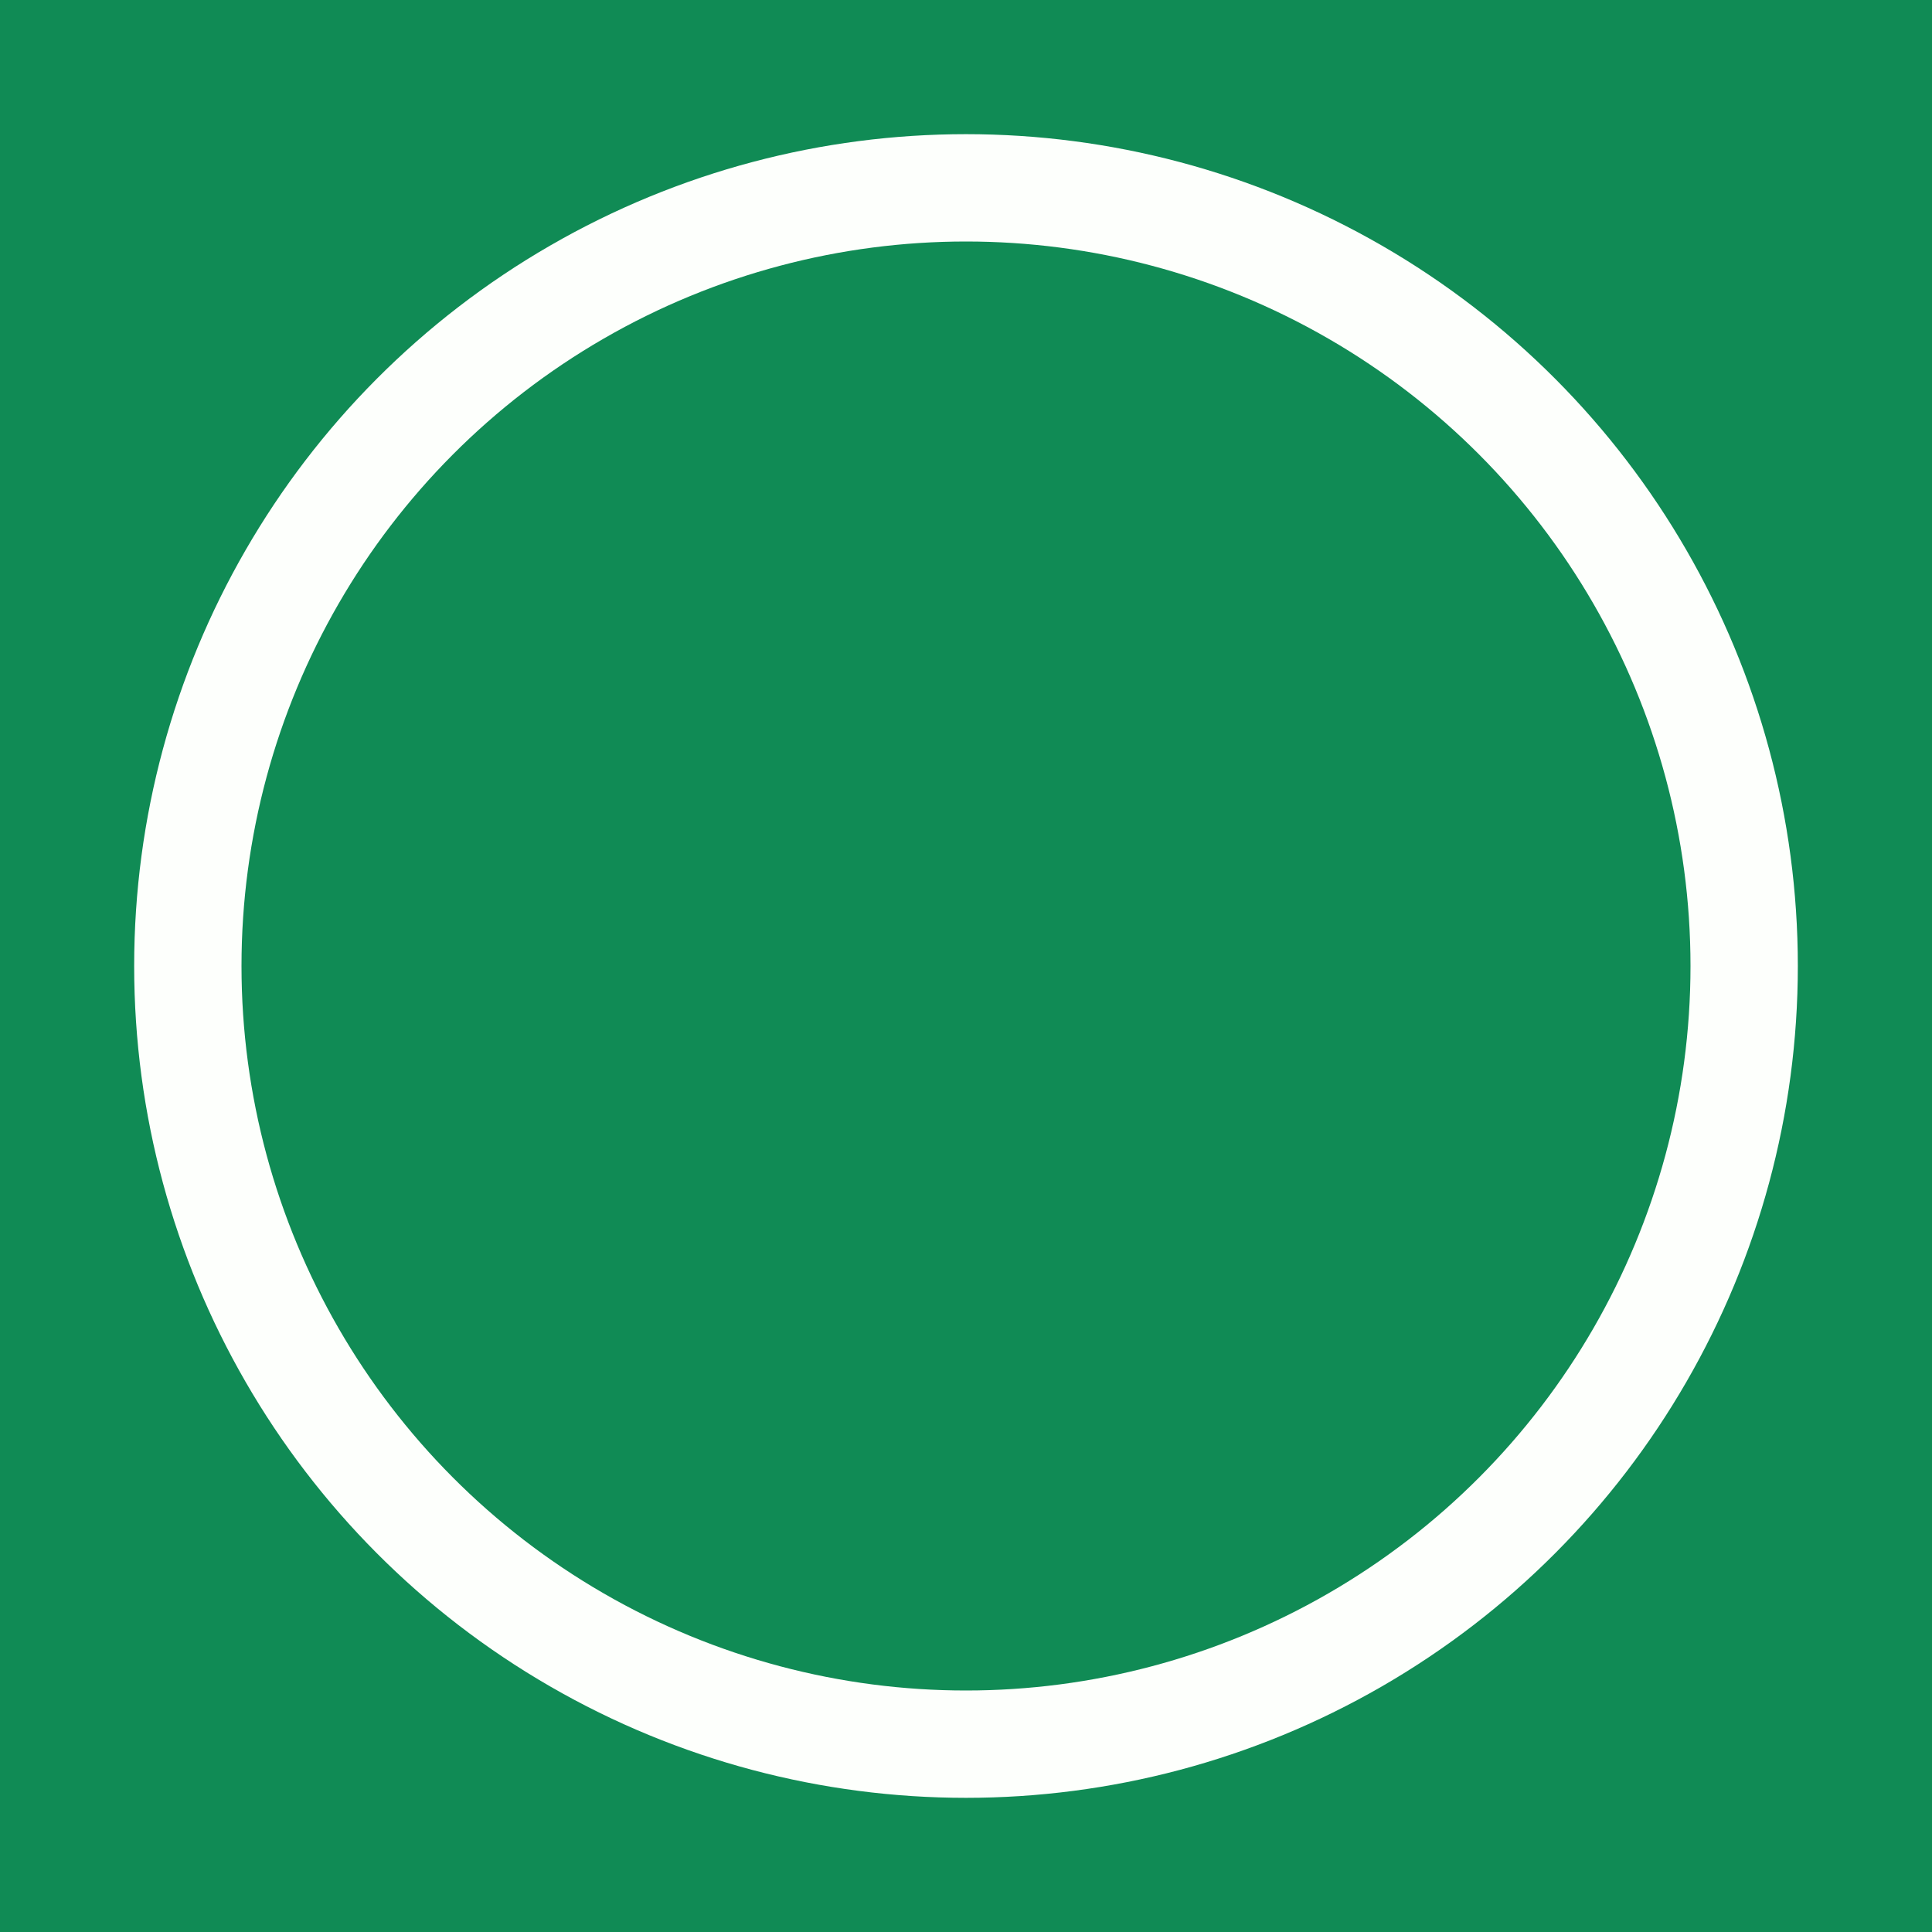
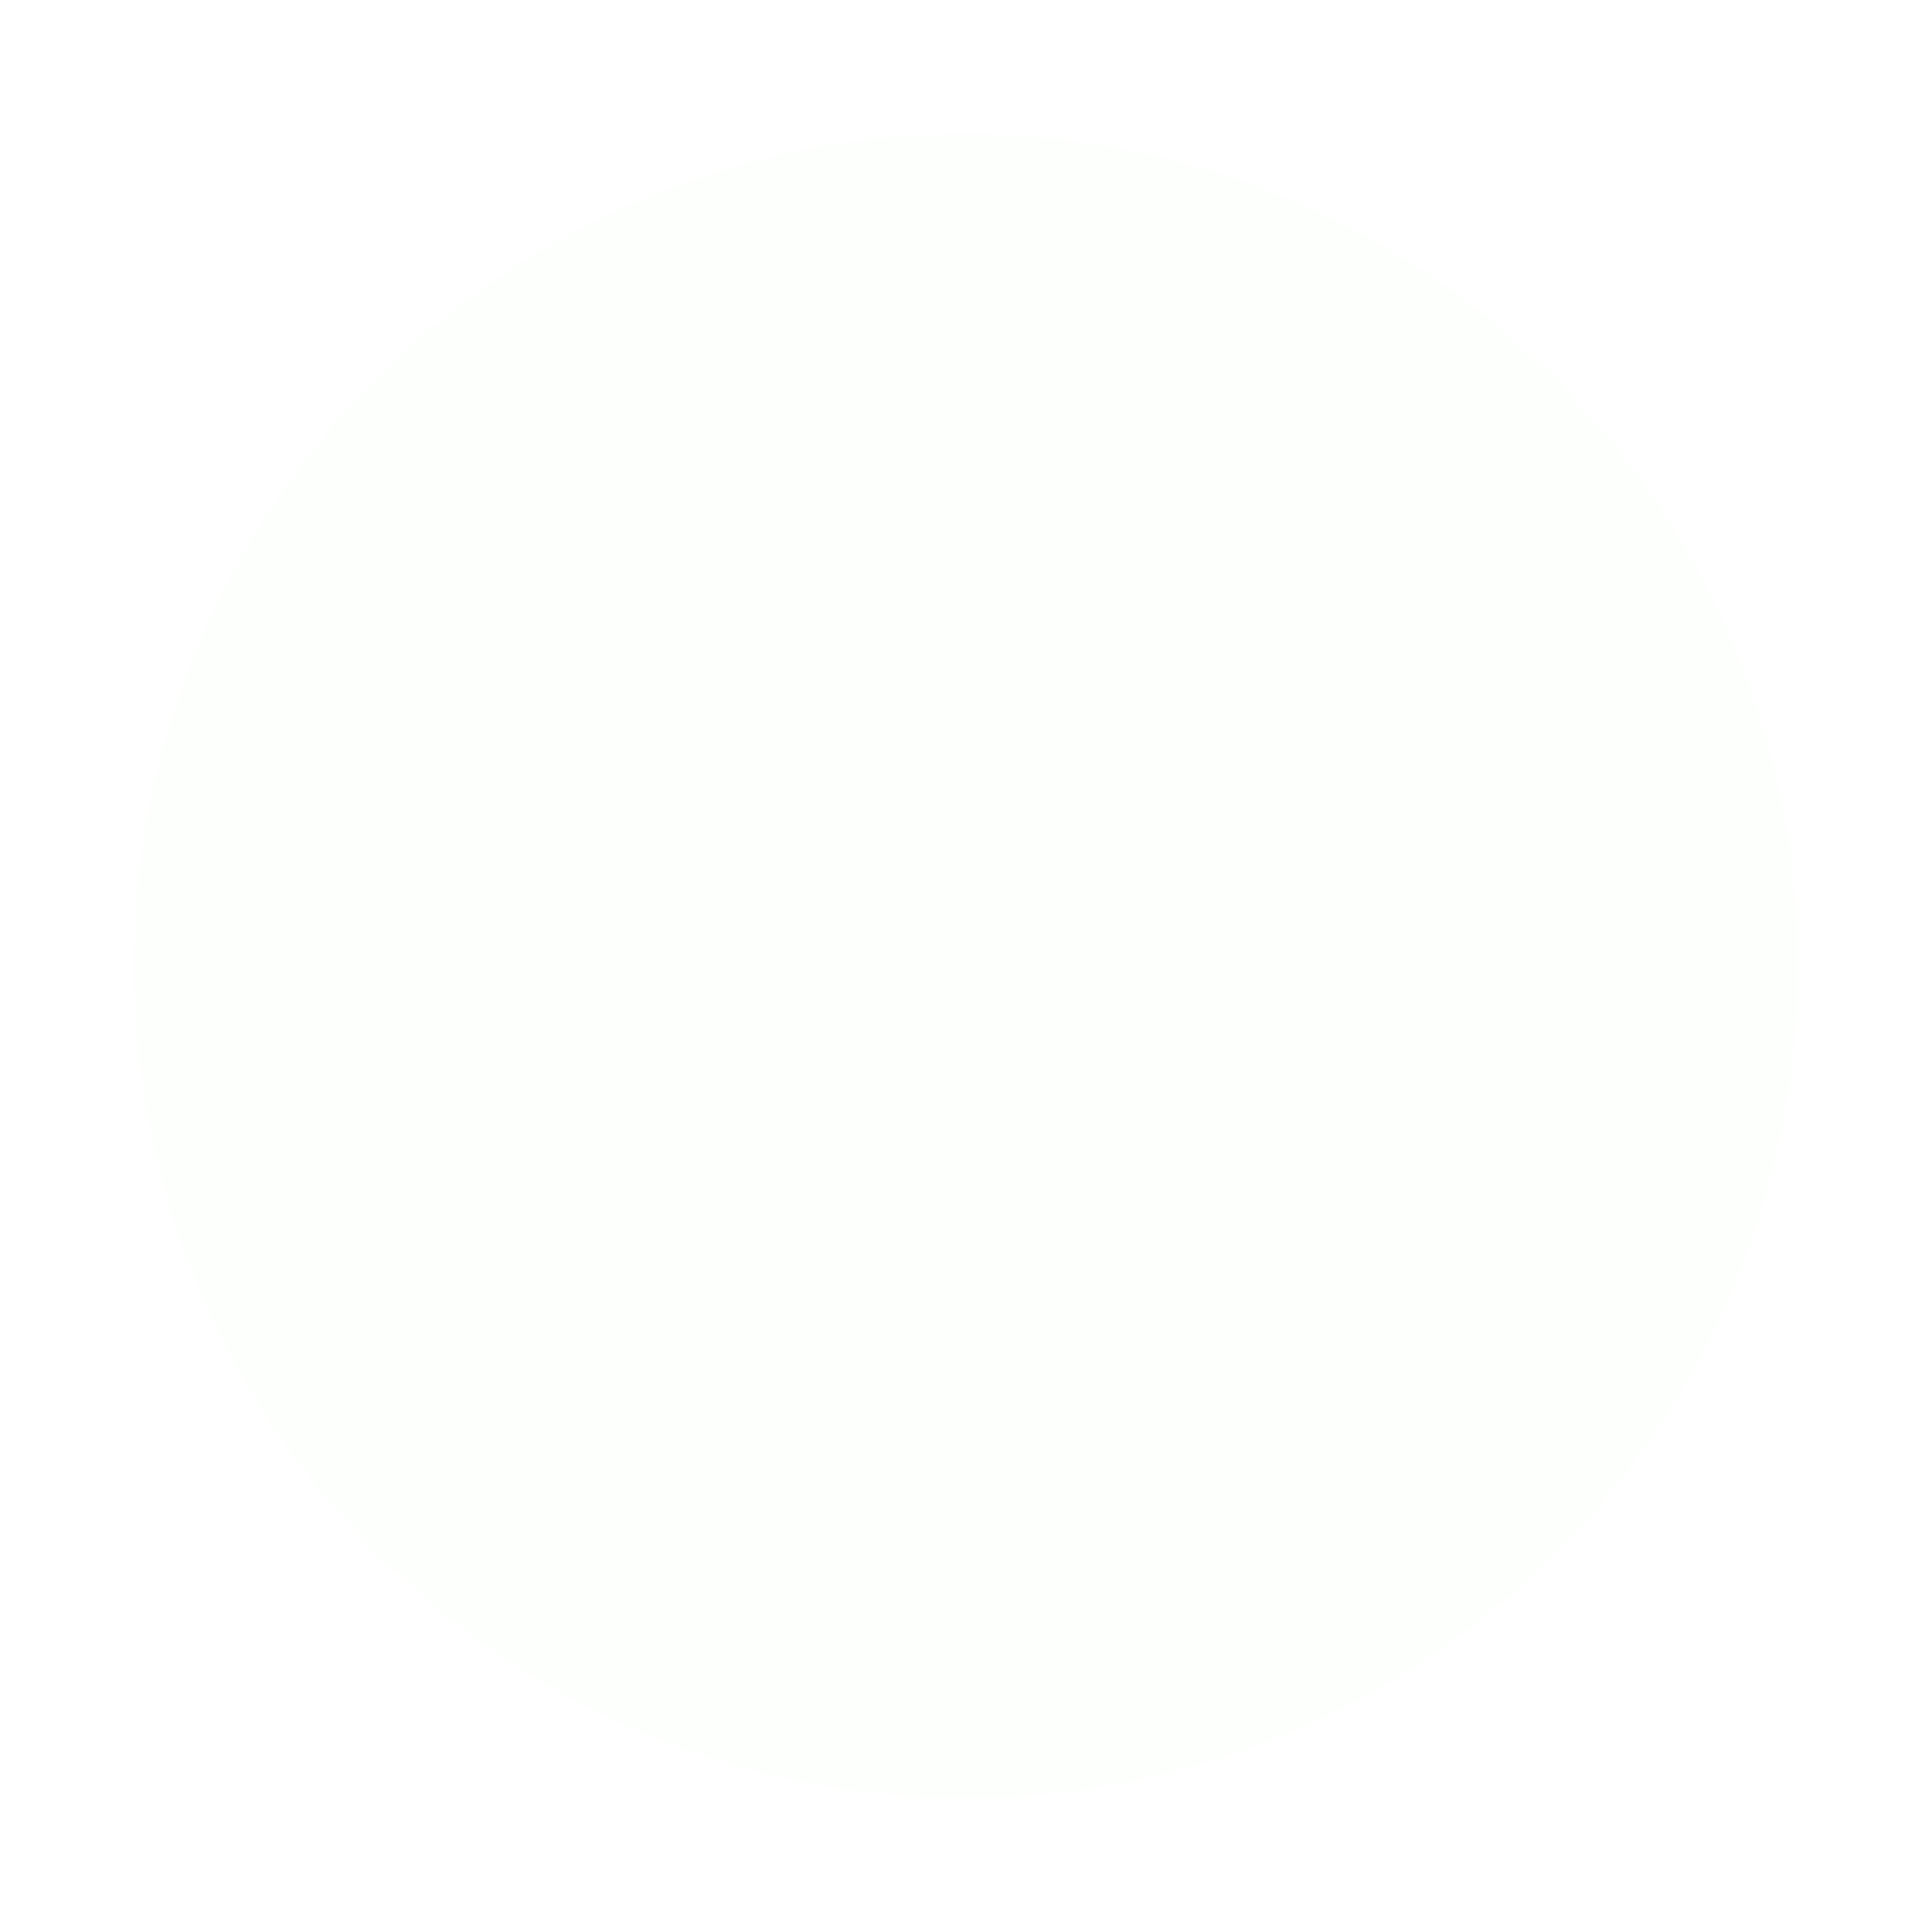
<svg xmlns="http://www.w3.org/2000/svg" version="1.1" id="Layer_1" x="0px" y="0px" viewBox="0 0 144 144" style="enable-background:new 0 0 144 144;" xml:space="preserve">
  <style type="text/css">
	.st0{fill:#108B55;}
	.st1{fill:#FDFFFC;}
</style>
-   <rect class="st0" width="144" height="144" />
  <circle class="st1" cx="72" cy="72" r="62" />
-   <circle class="st0" cx="72" cy="72" r="54" />
</svg>